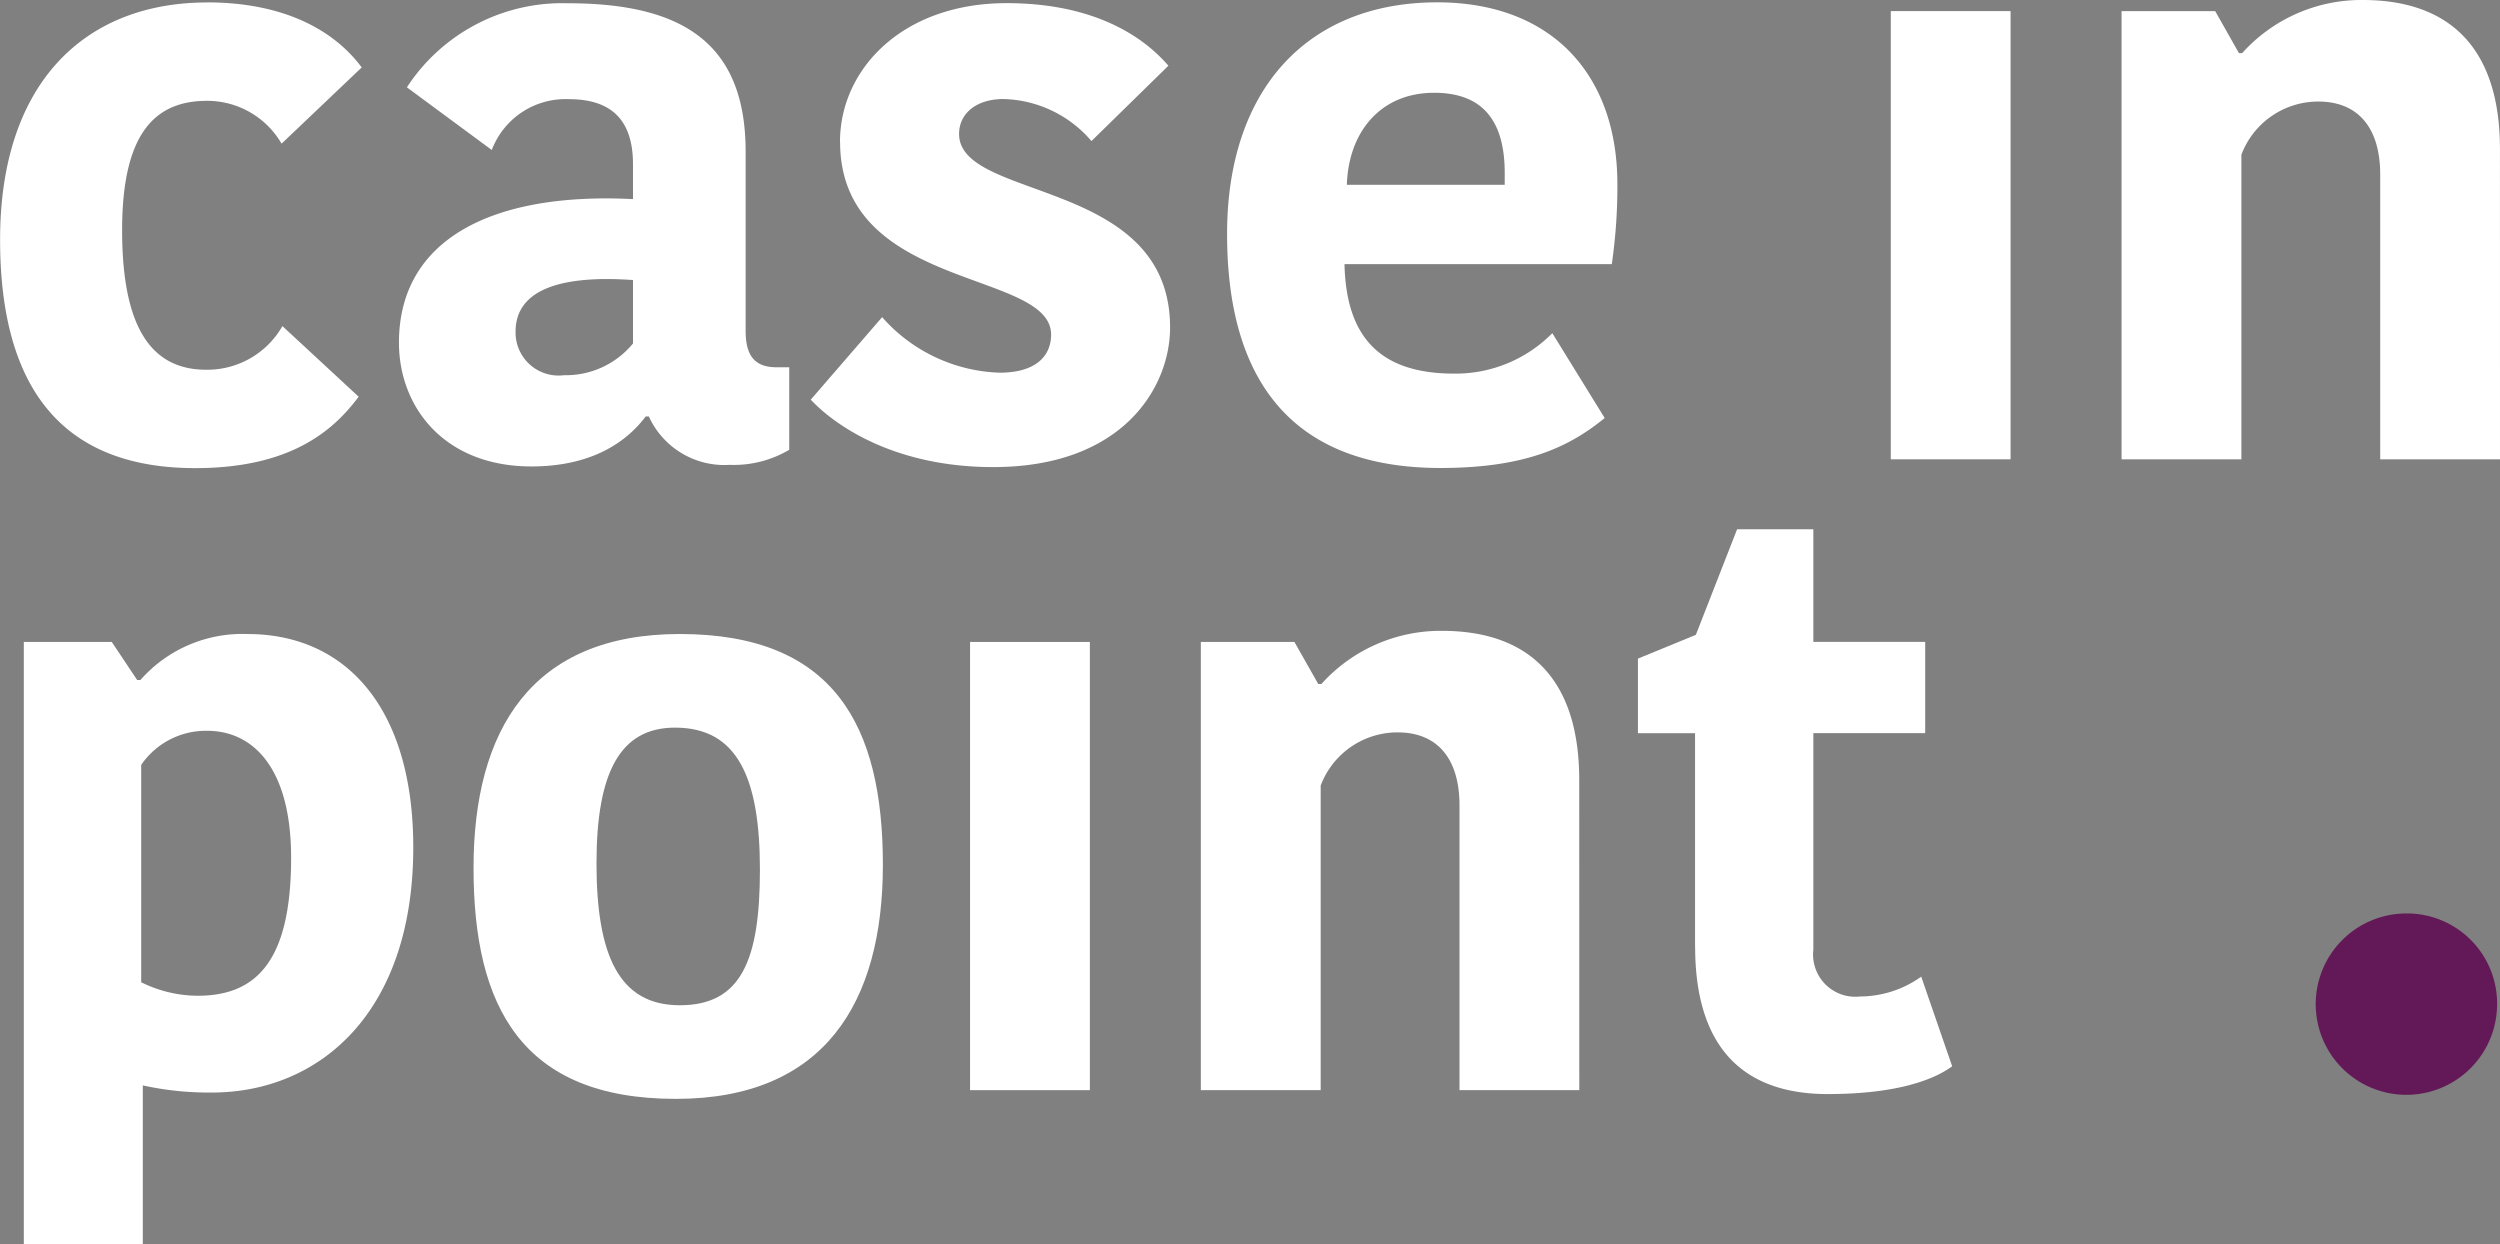
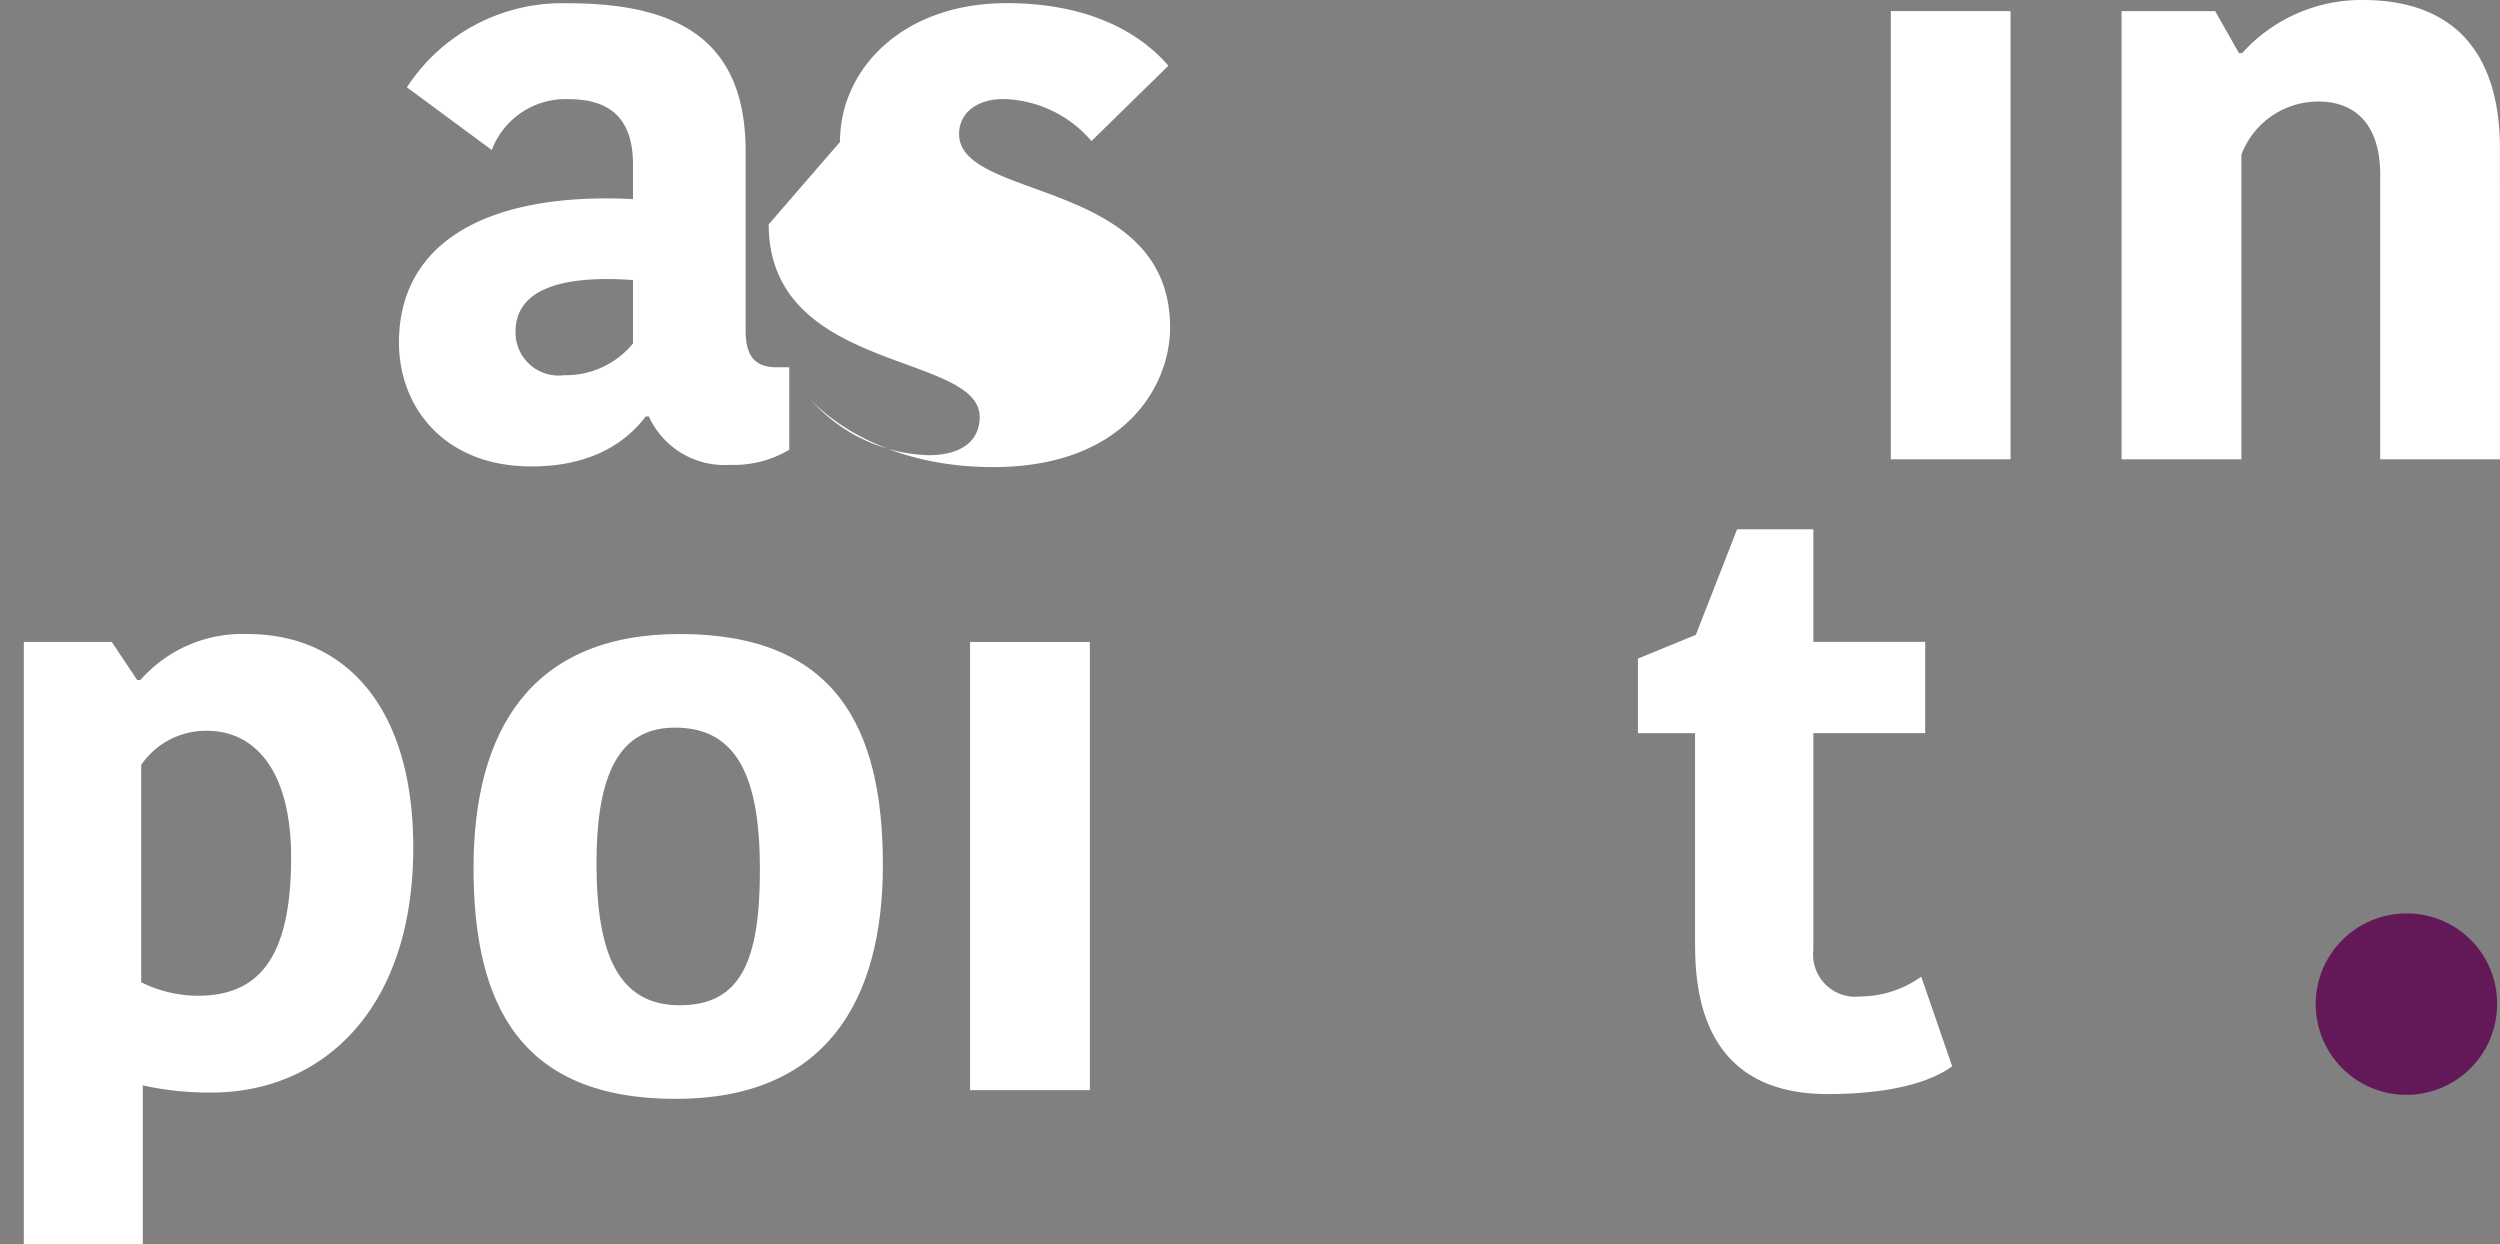
<svg xmlns="http://www.w3.org/2000/svg" width="127.888" height="63.639" viewBox="0 0 127.888 63.639">
  <rect x="0" y="0" width="127.888" height="63.639" fill="#808080" stroke="none" />
  <defs>
    <style>.a{fill:#fff;}.b{fill:#631957;}</style>
  </defs>
  <g transform="translate(-6229.171 -2945.939)">
-     <path class="a" d="M6239.762,2946.061c3.692,0,6.37,1.258,7.913,3.327l-4.1,3.9a4.4,4.4,0,0,0-3.814-2.191c-2.638,0-4.343,1.623-4.343,6.614,0,4.87,1.421,7.142,4.3,7.142a4.425,4.425,0,0,0,3.9-2.232l3.9,3.612c-1.3,1.745-3.491,3.653-8.36,3.653-6.209,0-9.982-3.409-9.982-11.688,0-8.075,4.382-12.133,10.591-12.133" />
    <path class="a" d="M6261.552,2960.264c-4.019-.284-6.007.649-6.007,2.638a2.2,2.2,0,0,0,2.476,2.231,4.446,4.446,0,0,0,3.531-1.623Zm5.762-6.574v9.171c0,1.3.486,1.866,1.583,1.866h.648v4.221a5.579,5.579,0,0,1-3.043.771,4.247,4.247,0,0,1-4.139-2.475h-.163c-.851,1.136-2.556,2.556-5.843,2.556-4.464,0-6.777-3.043-6.777-6.331,0-5.275,4.748-7.71,11.972-7.344v-1.786c0-2.557-1.421-3.327-3.288-3.327a4.032,4.032,0,0,0-3.936,2.6l-4.342-3.206a9.485,9.485,0,0,1,8.238-4.3c5.843,0,9.09,2.03,9.09,7.589" />
-     <path class="a" d="M6272.141,2953.2c0-3.733,3.206-7.1,8.522-7.1,4.139,0,6.777,1.46,8.278,3.2l-3.936,3.855a6.116,6.116,0,0,0-4.5-2.15c-1.379,0-2.272.73-2.272,1.785,0,3.45,10.794,2.232,10.794,9.9,0,3.044-2.394,7.143-9.049,7.143-5.032,0-8.075-2.111-9.333-3.449l3.652-4.221a8.361,8.361,0,0,0,6.006,2.841c1.907,0,2.637-.893,2.637-1.949,0-3.326-10.794-2.231-10.794-9.86" />
-     <path class="a" d="M6298.07,2955.394h8.075v-.609c0-2.678-1.136-4.1-3.611-4.1-2.76,0-4.383,2.029-4.464,4.707m13.189,11.931c-1.786,1.46-4.018,2.556-8.4,2.556-7.224,0-10.916-4.057-10.916-11.971,0-7.426,4.139-11.849,10.753-11.849,5.844,0,9.212,3.692,9.212,9.292a27.623,27.623,0,0,1-.285,4.1h-13.674c.081,3.612,1.7,5.6,5.6,5.6a6.946,6.946,0,0,0,5.031-2.069Z" />
+     <path class="a" d="M6272.141,2953.2c0-3.733,3.206-7.1,8.522-7.1,4.139,0,6.777,1.46,8.278,3.2l-3.936,3.855a6.116,6.116,0,0,0-4.5-2.15c-1.379,0-2.272.73-2.272,1.785,0,3.45,10.794,2.232,10.794,9.9,0,3.044-2.394,7.143-9.049,7.143-5.032,0-8.075-2.111-9.333-3.449a8.361,8.361,0,0,0,6.006,2.841c1.907,0,2.637-.893,2.637-1.949,0-3.326-10.794-2.231-10.794-9.86" />
    <rect class="a" width="6.127" height="22.928" transform="translate(6325.895 2946.507)" />
    <path class="a" d="M6357.059,2969.435h-6.128v-14.568c0-2.354-1.1-3.733-3.164-3.733a4.2,4.2,0,0,0-3.937,2.718v15.583H6337.7v-22.928h4.789l1.217,2.151h.162a8.2,8.2,0,0,1,6.168-2.719c4.465,0,7.021,2.475,7.021,7.629Z" />
    <path class="a" d="M6239.275,2996.877c2.962,0,4.788-1.7,4.788-7.061,0-4.544-1.907-6.493-4.3-6.493a4.013,4.013,0,0,0-3.369,1.745v11.119a6.564,6.564,0,0,0,2.882.69m.73,4.951a15.739,15.739,0,0,1-3.53-.365v8.115h-6.087v-30.8h4.5l1.3,1.948h.164a6.946,6.946,0,0,1,5.477-2.353c5.032,0,8.482,3.774,8.482,10.915,0,8.441-4.789,12.54-10.308,12.54" />
    <path class="a" d="M6263.945,2997.363c3.125,0,4.1-2.271,4.1-6.938,0-4.748-1.177-7.264-4.342-7.264-2.8,0-4.018,2.273-4.018,6.94,0,4.747,1.176,7.262,4.261,7.262m-10.551-7.019c0-7.061,2.963-11.972,10.551-11.972,7.913,0,10.389,4.708,10.389,11.809,0,7.061-3,11.971-10.592,11.971-7.873,0-10.348-4.706-10.348-11.808" />
    <rect class="a" width="6.128" height="22.928" transform="translate(6278.795 2978.778)" />
-     <path class="a" d="M6309.96,3001.706h-6.128v-14.568c0-2.354-1.1-3.734-3.165-3.734a4.2,4.2,0,0,0-3.936,2.719v15.583H6290.6v-22.928h4.788l1.218,2.151h.162a8.2,8.2,0,0,1,6.168-2.719c4.464,0,7.021,2.476,7.021,7.629Z" />
    <path class="a" d="M6315.882,2994.361v-10.916h-2.922v-3.815l2.963-1.217,2.11-5.4h3.9v5.762h5.722v4.667h-5.722v11.079a2.16,2.16,0,0,0,2.394,2.393,5.405,5.405,0,0,0,3.125-1.014l1.583,4.585c-.772.569-2.557,1.421-6.372,1.421-3.936,0-6.777-1.989-6.777-7.548" />
    <path class="b" d="M6352.191,2992.668a4.609,4.609,0,0,1,4.717,4.769,4.639,4.639,0,1,1-4.717-4.769" />
  </g>
</svg>